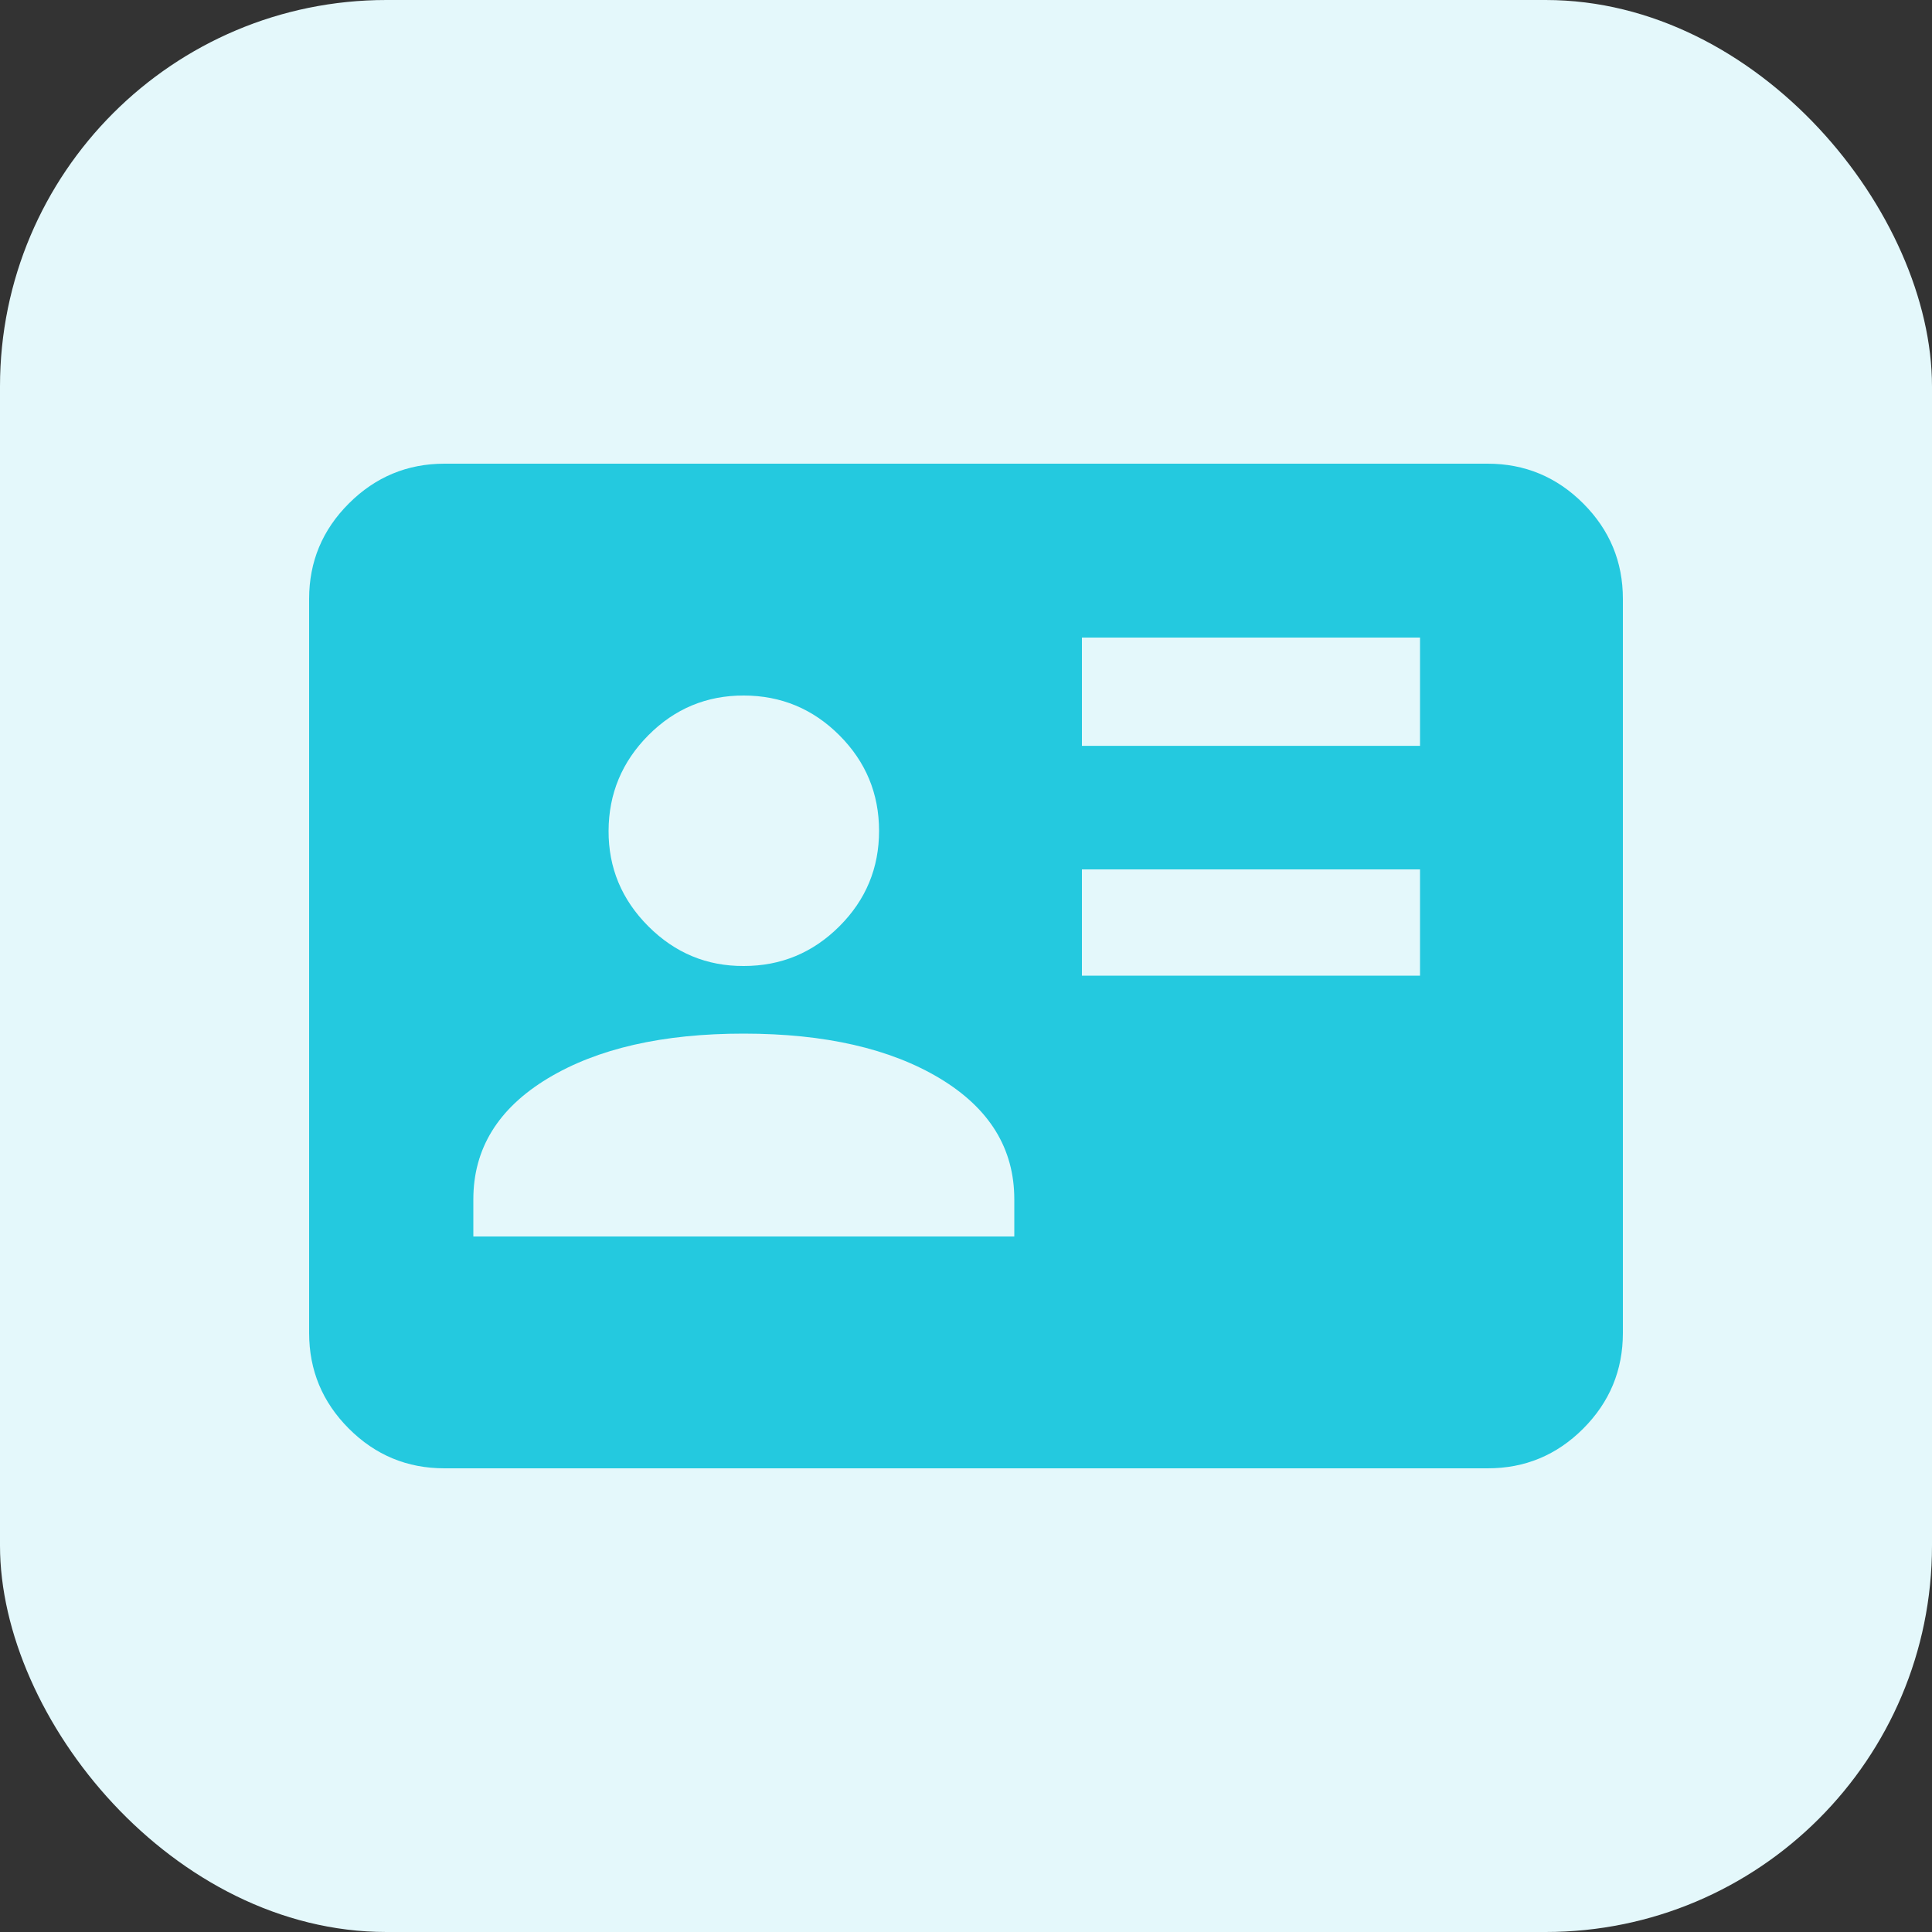
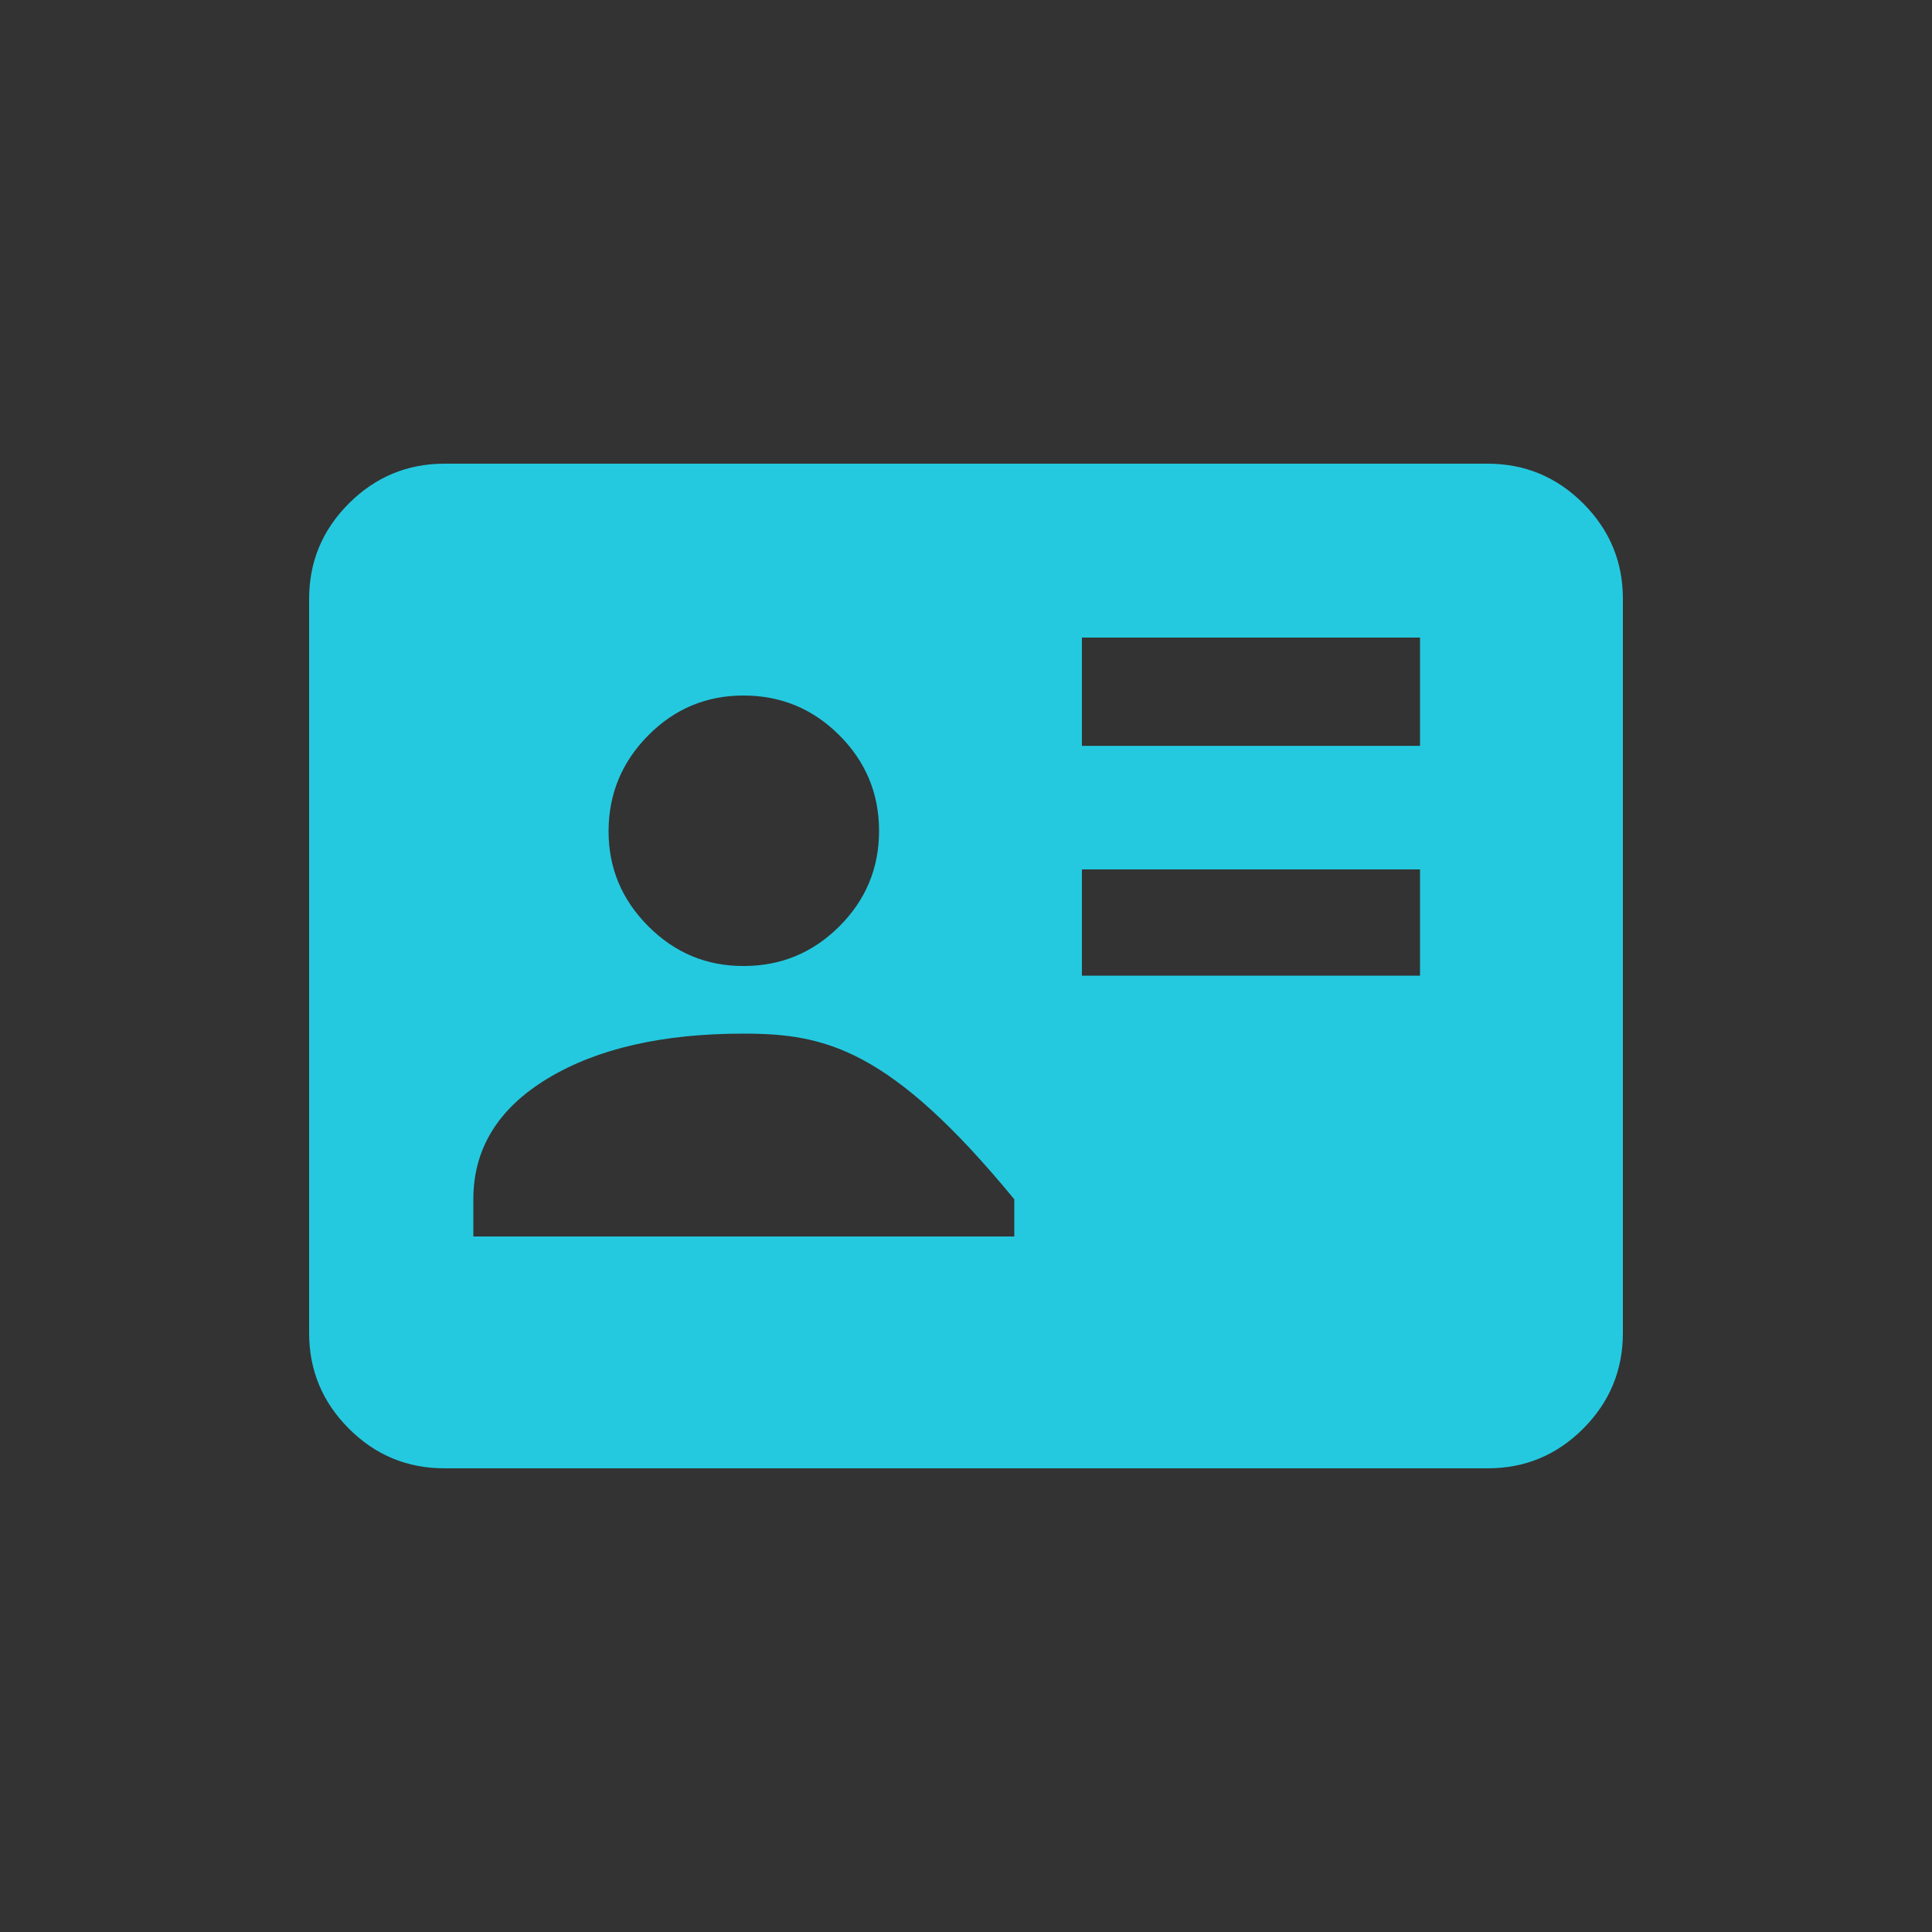
<svg xmlns="http://www.w3.org/2000/svg" width="50" height="50" viewBox="0 0 50 50" fill="none">
  <rect x="0" y="0" width="50" height="50" fill="#333333" stroke="none" />
-   <rect width="50" height="50" rx="10" fill="#E4F8FB" />
-   <path d="M28 25.25H36.75V22.5H28V25.25ZM28 19.302H36.75V16.5H28V19.302ZM12.25 32H26.25V31.038C26.25 29.725 25.608 28.683 24.325 27.91C23.042 27.138 21.35 26.751 19.25 26.75C17.15 26.749 15.458 27.136 14.175 27.91C12.892 28.685 12.25 29.727 12.25 31.038V32ZM19.25 25C20.212 25 21.037 24.658 21.723 23.973C22.409 23.288 22.751 22.464 22.75 21.5C22.749 20.536 22.406 19.713 21.723 19.029C21.039 18.345 20.215 18.002 19.25 18C18.285 17.998 17.462 18.341 16.779 19.029C16.096 19.717 15.754 20.541 15.75 21.5C15.746 22.459 16.09 23.283 16.779 23.973C17.468 24.662 18.292 25.005 19.25 25ZM11.5 38C10.537 38 9.714 37.658 9.029 36.973C8.344 36.288 8.001 35.464 8 34.5V15.5C8 14.537 8.343 13.714 9.029 13.029C9.715 12.344 10.539 12.001 11.5 12H38.5C39.462 12 40.287 12.343 40.973 13.029C41.659 13.715 42.001 14.539 42 15.5V34.5C42 35.462 41.658 36.287 40.973 36.973C40.288 37.659 39.464 38.001 38.5 38H11.5Z" fill="#24C9DF" />
+   <path d="M28 25.25H36.75V22.5H28V25.25ZM28 19.302H36.75V16.5H28V19.302ZM12.25 32H26.25V31.038C23.042 27.138 21.35 26.751 19.25 26.75C17.15 26.749 15.458 27.136 14.175 27.91C12.892 28.685 12.25 29.727 12.25 31.038V32ZM19.25 25C20.212 25 21.037 24.658 21.723 23.973C22.409 23.288 22.751 22.464 22.75 21.5C22.749 20.536 22.406 19.713 21.723 19.029C21.039 18.345 20.215 18.002 19.25 18C18.285 17.998 17.462 18.341 16.779 19.029C16.096 19.717 15.754 20.541 15.75 21.5C15.746 22.459 16.09 23.283 16.779 23.973C17.468 24.662 18.292 25.005 19.25 25ZM11.5 38C10.537 38 9.714 37.658 9.029 36.973C8.344 36.288 8.001 35.464 8 34.5V15.5C8 14.537 8.343 13.714 9.029 13.029C9.715 12.344 10.539 12.001 11.5 12H38.5C39.462 12 40.287 12.343 40.973 13.029C41.659 13.715 42.001 14.539 42 15.5V34.5C42 35.462 41.658 36.287 40.973 36.973C40.288 37.659 39.464 38.001 38.5 38H11.5Z" fill="#24C9DF" />
</svg>